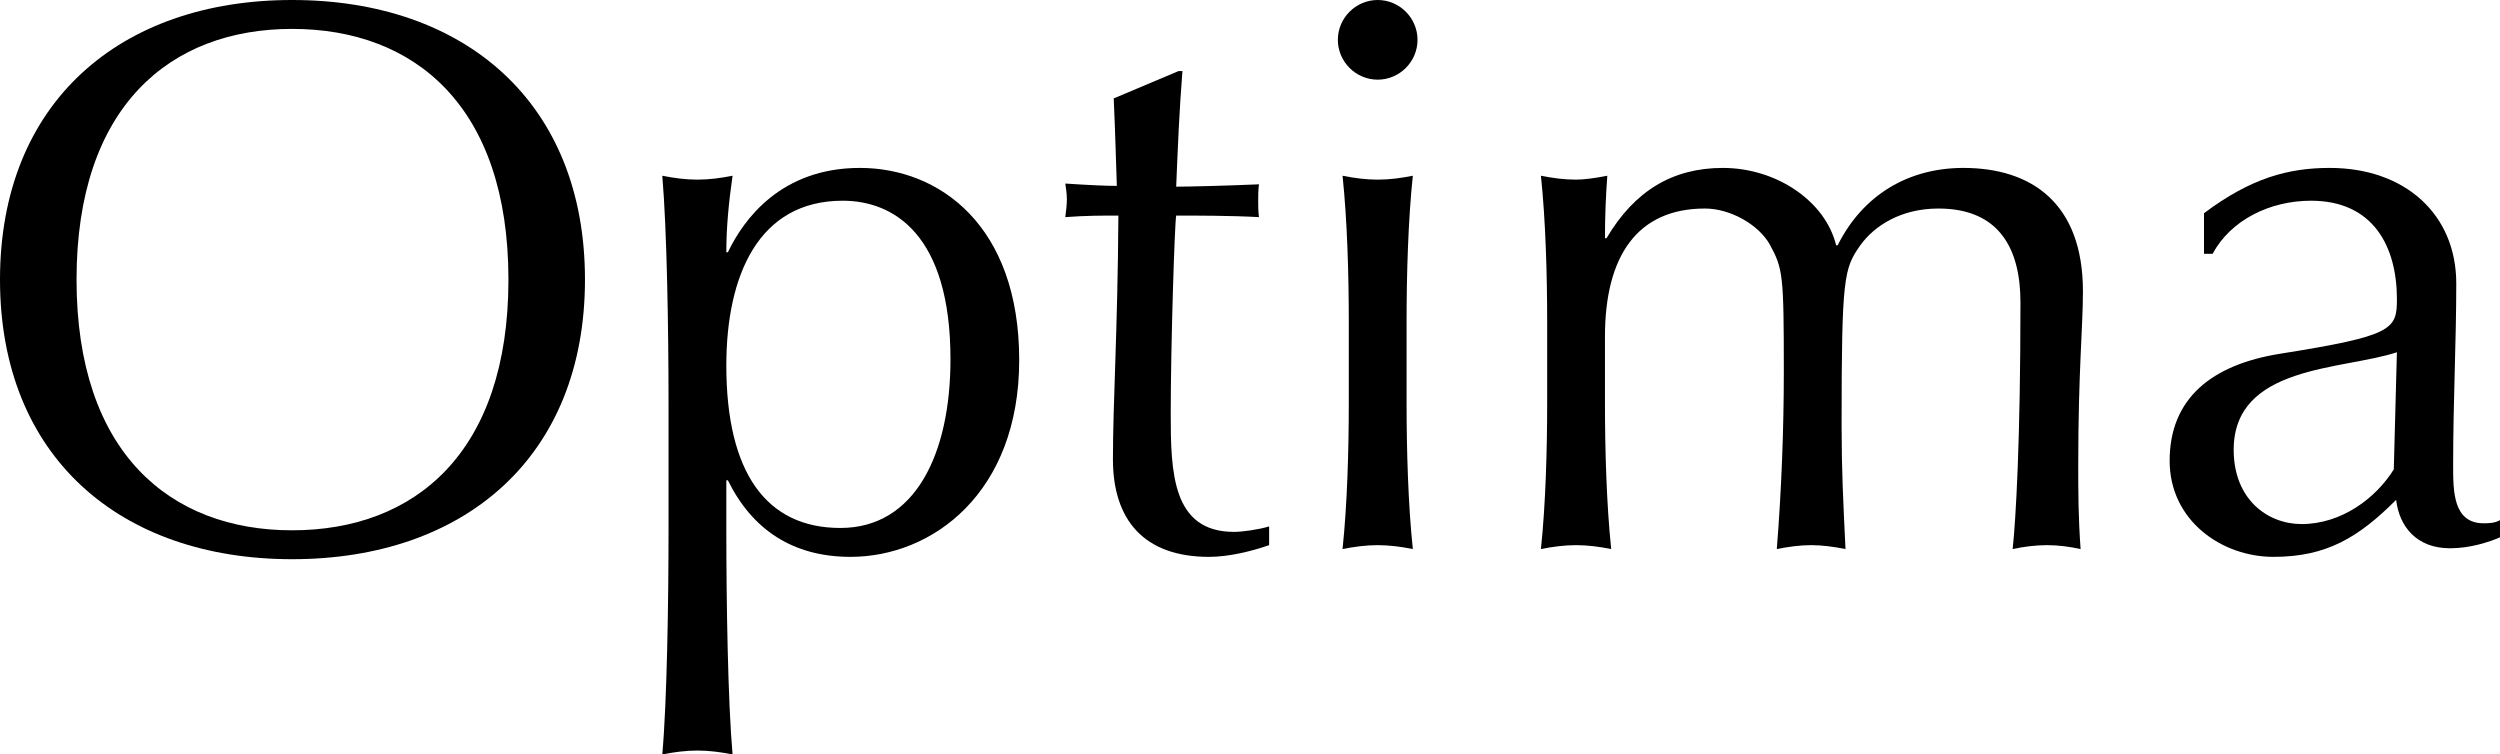
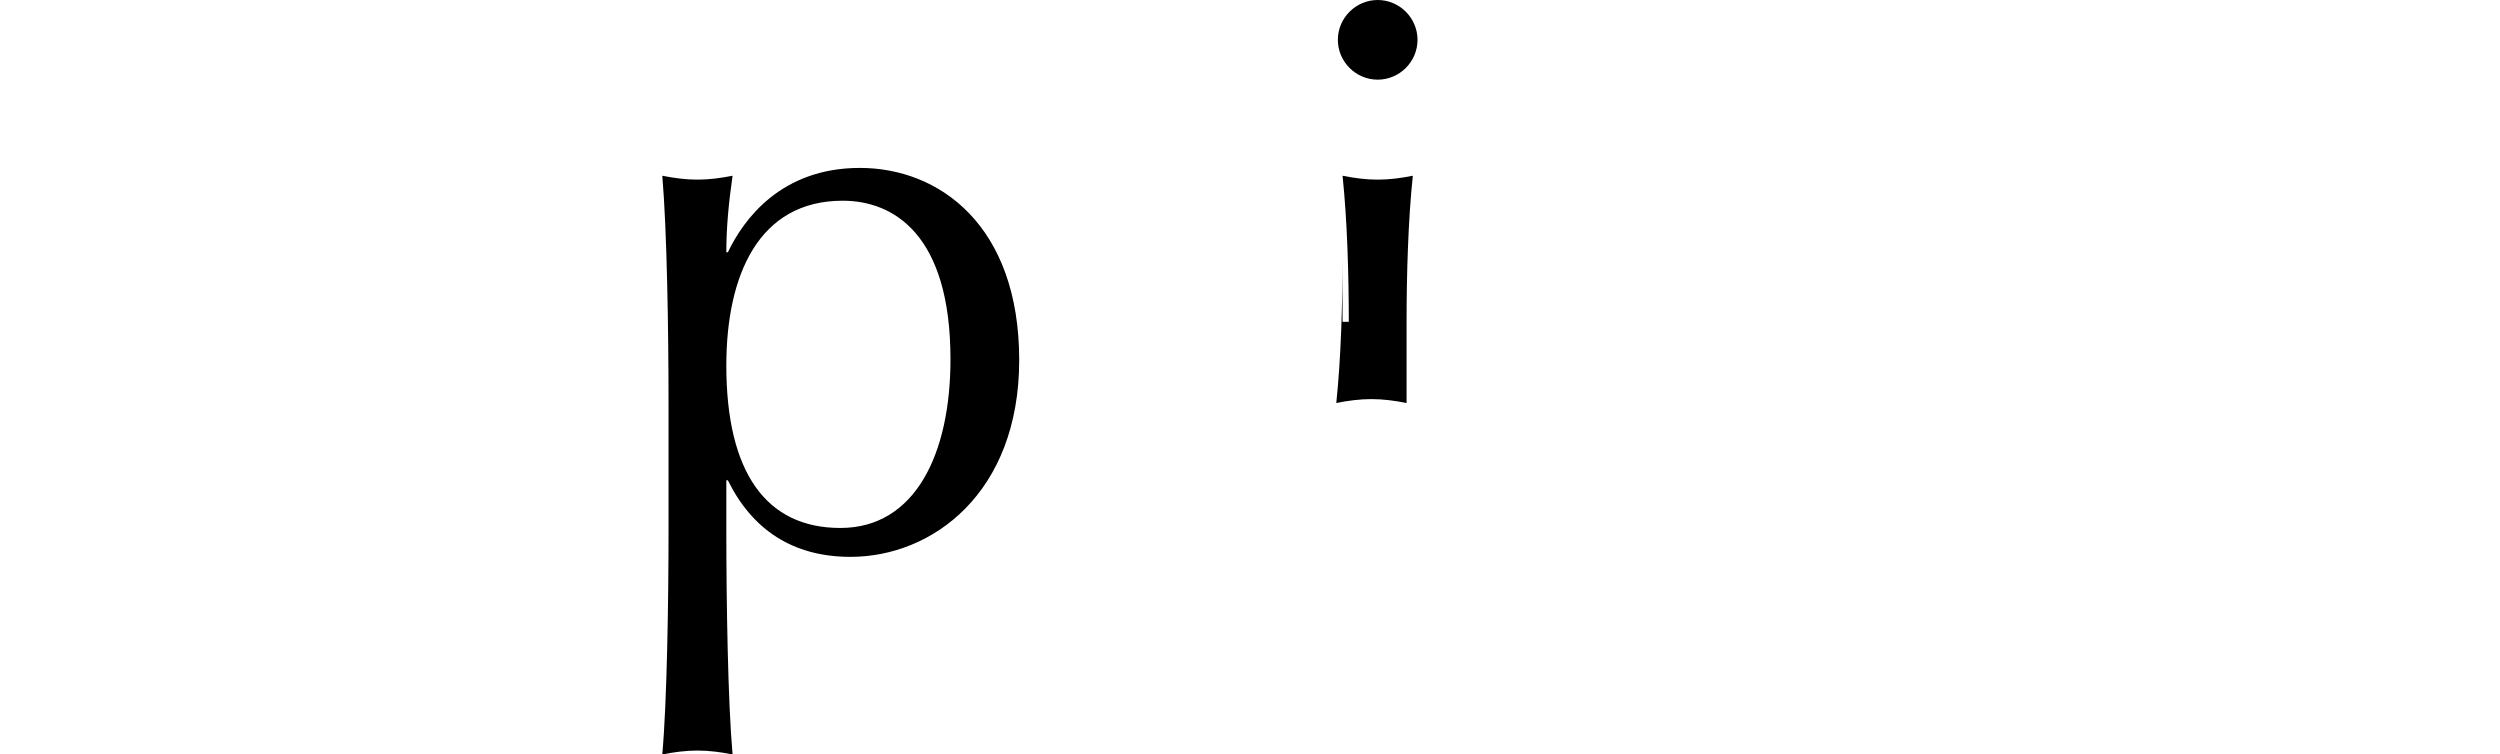
<svg xmlns="http://www.w3.org/2000/svg" version="1.1" id="Layer_1" width="320.099" height="96.601" viewBox="0 0 320.099 96.601" overflow="visible" enable-background="new 0 0 320.099 96.601" xml:space="preserve">
  <g>
-     <path d="M37.4,0c22.1,0,37.5,13.1,37.5,35.8S59.5,71.6,37.4,71.6C15.4,71.6,0,58.5,0,35.8S15.4,0,37.4,0z M37.4,3.7   c-15.6,0-27.6,9.9-27.6,32.1s12,32.1,27.6,32.1c15.7,0,27.7-9.9,27.7-32.1S53.1,3.7,37.4,3.7z" />
    <path d="M85.599,51.6c0-9.2-0.2-22.1-0.8-29.1c1.5,0.3,3,0.5,4.5,0.5s3-0.2,4.5-0.5c-0.5,3.5-0.8,6.6-0.8,9.8h0.2   c2-4.2,6.8-10.8,16.9-10.8c10.2,0,20.4,7.4,20.4,24.6c0,17-11.1,25.2-21.6,25.2c-7.4,0-12.6-3.5-15.7-9.8h-0.2v6.3   c0,9.2,0.2,22.1,0.8,28.8c-1.5-0.3-3-0.5-4.5-0.5s-3,0.2-4.5,0.5c0.6-6.7,0.8-19.6,0.8-28.8V51.6z M107.899,25.7   c-10.8,0-14.9,9.6-14.9,21.1c0,13.7,5.1,20.8,14.6,20.8c9.6,0,14.1-9.5,14.1-21.6C121.699,30,114.399,25.7,107.899,25.7z" />
-     <path d="M150.899,9.1h0.5c-0.4,5-0.601,9.9-0.8,14.8c1.399,0,6-0.1,10.6-0.3c-0.1,0.7-0.1,1.4-0.1,2.1c0,0.7,0,1.4,0.1,2.101   c-3.5-0.2-8.2-0.2-10.6-0.2c-0.2,1-0.7,16.7-0.7,25.4c0,7.5,0.2,15.1,8.1,15.1c1.101,0,3.2-0.3,4.5-0.7v2.4   c-2.3,0.8-5.2,1.5-7.7,1.5c-8.3,0-12.3-4.7-12.3-12.5c0-7.3,0.601-16.3,0.7-31.2c-2,0-4.2,0-6.8,0.2c0.1-0.8,0.2-1.5,0.2-2.3   c0-0.7-0.1-1.3-0.2-2c3,0.2,5.2,0.3,6.6,0.3c-0.1-2.6-0.2-6.9-0.399-11.2L150.899,9.1z" />
-     <path d="M176.399,0c2.8,0,5.1,2.3,5.1,5.1c0,2.8-2.3,5.1-5.1,5.1c-2.801,0-5.101-2.3-5.101-5.1C171.299,2.3,173.599,0,176.399,0z    M172.699,41.2c0-6-0.2-13-0.8-18.7c1.5,0.3,3,0.5,4.5,0.5s3-0.2,4.5-0.5c-0.601,5.7-0.801,12.7-0.801,18.7v10.4   c0,6,0.2,13,0.801,18.7c-1.5-0.3-3-0.5-4.5-0.5s-3,0.2-4.5,0.5c0.6-5.7,0.8-12.7,0.8-18.7V41.2z" />
-     <path d="M198.099,41.2c0-6-0.2-13-0.8-18.7c1.5,0.3,3,0.5,4.5,0.5c1,0,2.5-0.2,4-0.5c-0.2,2.7-0.3,5.3-0.3,8h0.2   c3.6-6.1,8.5-9,14.899-9c6.801,0,13.1,4.2,14.5,9.9h0.199c3.201-6.4,9-9.9,16.102-9.9c8.699,0,15.299,4.5,15.299,15.8   c0,4.6-0.6,10.3-0.6,22.1c0,3.6,0,6.7,0.301,10.9c-1.4-0.3-2.801-0.5-4.301-0.5s-3,0.2-4.4,0.5c0.4-3.7,1-13.7,1-31.6   c0-6.7-2.6-12-10.5-12c-4.799,0-8.199,2.2-10,4.7c-2.1,3-2.4,4-2.4,23c0,5.8,0.201,9.7,0.5,15.9c-1.5-0.3-3-0.5-4.398-0.5   c-1.4,0-2.9,0.2-4.4,0.5c0.6-7.5,0.9-15.4,0.9-22.7c0-12.4-0.102-13.2-1.801-16.3c-1.4-2.5-5-4.6-8.3-4.6c-8.6,0-12.8,6-12.8,16.4   v8.5c0,6,0.2,13,0.8,18.7c-1.5-0.3-3-0.5-4.5-0.5s-3,0.2-4.5,0.5c0.6-5.7,0.8-12.7,0.8-18.7V41.2z" />
-     <path d="M282.199,27.3c6-4.5,10.801-5.8,16.1-5.8c9.6,0,16.201,5.9,16.201,14.8c0,7.5-0.4,14.9-0.4,23.3c0,3.3,0,7.4,3.9,7.4   c0.6,0,1.398,0,2.1-0.4v2.2c-1.4,0.6-3.801,1.4-6.4,1.4c-4.301,0-6.5-2.8-6.9-6.2c-4.799,4.8-8.9,7.3-15.699,7.3   c-6.701,0-13.301-4.7-13.301-12.3c0-8,5.4-12.3,14.1-13.7c14.5-2.3,15-3.1,15-7c0-6.7-3-12.6-11-12.6c-5.299,0-10.299,2.5-12.6,6.8   h-1.1V27.3z M306.898,45.1C300,47.4,286,46.7,286,57.6c0,6.3,4.299,9.5,8.699,9.5c5.1,0,9.5-3.3,11.801-7L306.898,45.1z" />
+     <path d="M176.399,0c2.8,0,5.1,2.3,5.1,5.1c0,2.8-2.3,5.1-5.1,5.1c-2.801,0-5.101-2.3-5.101-5.1C171.299,2.3,173.599,0,176.399,0z    M172.699,41.2c0-6-0.2-13-0.8-18.7c1.5,0.3,3,0.5,4.5,0.5s3-0.2,4.5-0.5c-0.601,5.7-0.801,12.7-0.801,18.7v10.4   c-1.5-0.3-3-0.5-4.5-0.5s-3,0.2-4.5,0.5c0.6-5.7,0.8-12.7,0.8-18.7V41.2z" />
  </g>
</svg>